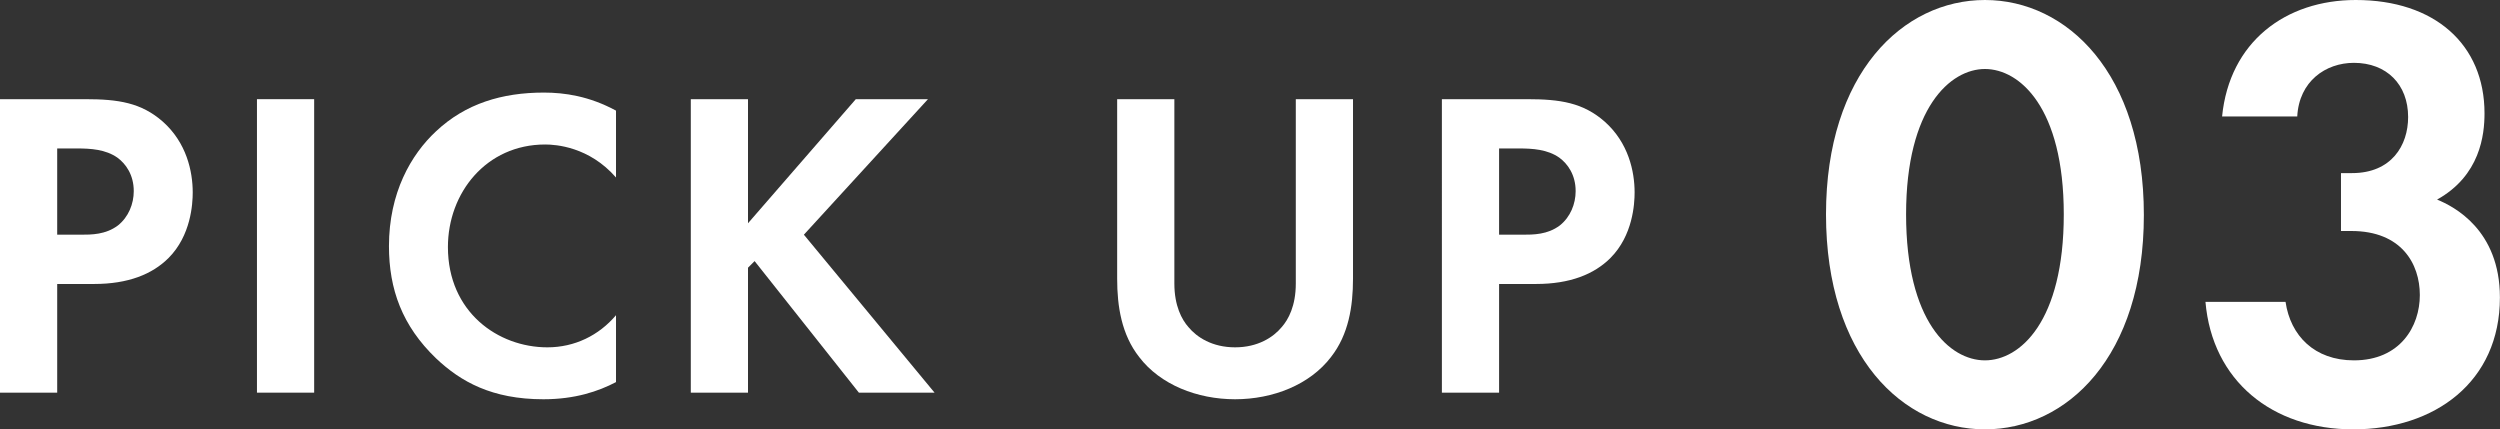
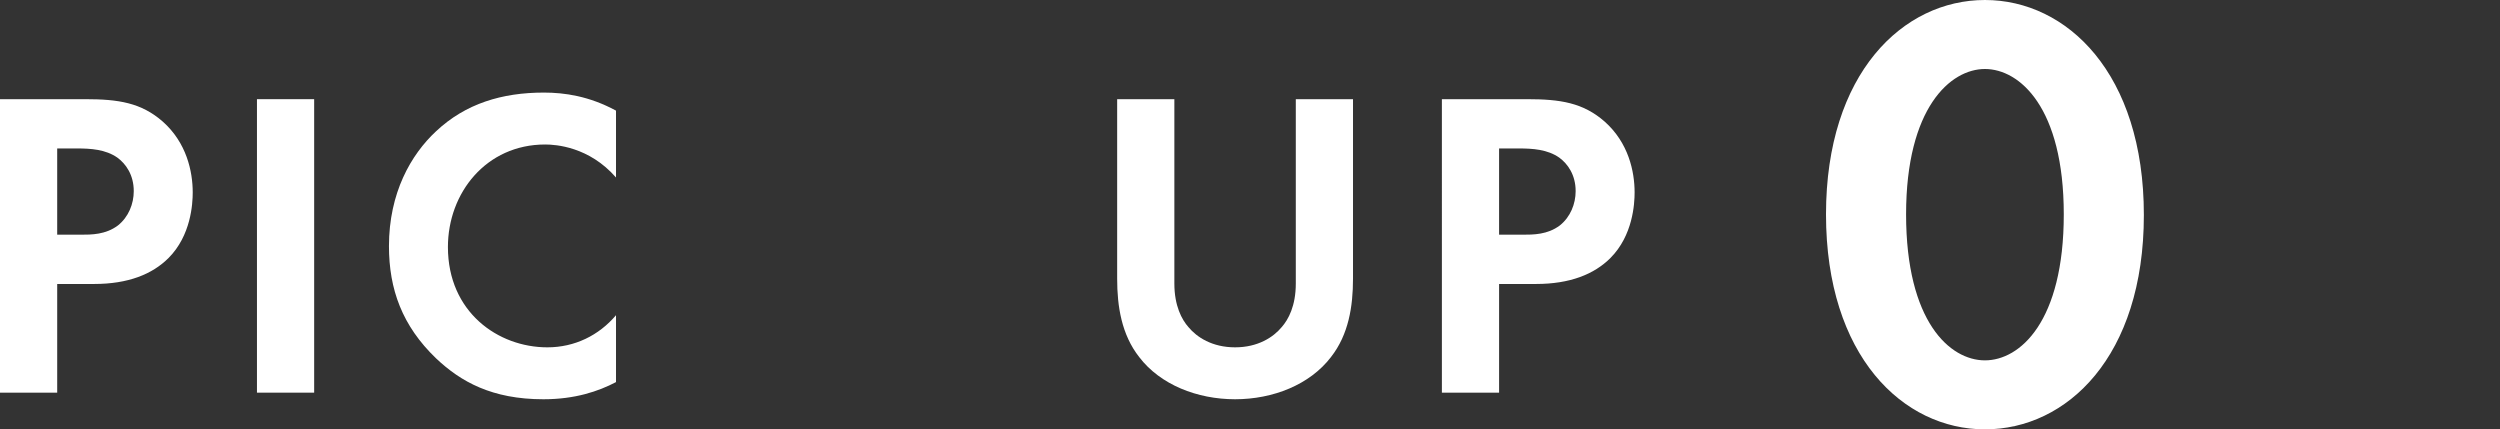
<svg xmlns="http://www.w3.org/2000/svg" id="_レイヤー_2" viewBox="0 0 284.09 48.79">
  <rect x="0" y="0" width="284.09" height="48.79" fill="#333333" stroke="none" />
  <defs>
    <style>.cls-1{fill:#fff;}</style>
  </defs>
  <g id="_デザイン">
    <g>
      <path class="cls-1" d="M9.7,11.27c3.75,0,6.35,.4,8.8,2.55,2.7,2.4,3.4,5.65,3.4,8.05,0,1.3-.2,4.9-2.75,7.45-1.85,1.85-4.6,2.95-8.45,2.95H6.5v12.35H0V11.27H9.7Zm-3.2,15.4h2.65c1.25,0,2.85,0,4.25-1.05,1.2-.95,1.8-2.45,1.8-3.9,0-1.85-.9-3.1-1.85-3.8-1.35-.95-3.05-1.05-4.6-1.05h-2.25v9.8Z" />
      <path class="cls-1" d="M35.7,11.27V44.62h-6.5V11.27h6.5Z" />
      <path class="cls-1" d="M70,43.42c-2,1.05-4.65,1.95-8.25,1.95-5.85,0-9.4-2-12.2-4.65-3.85-3.7-5.35-7.85-5.35-12.75,0-6.05,2.5-10.4,5.35-13.05,3.35-3.15,7.5-4.4,12.25-4.4,2.35,0,5.15,.4,8.2,2.05v7.6c-3.05-3.5-6.85-3.75-8.05-3.75-6.7,0-11.05,5.5-11.05,11.65,0,7.4,5.7,11.4,11.3,11.4,3.1,0,5.85-1.35,7.8-3.65v7.6Z" />
-       <path class="cls-1" d="M85,25.37l12.25-14.1h8.2l-14.1,15.4,14.85,17.95h-8.6l-11.85-14.95-.75,.75v14.2h-6.5V11.27h6.5v14.1Z" />
      <path class="cls-1" d="M133.45,11.27v20.95c0,2.55,.85,4.1,1.6,4.95,.95,1.15,2.7,2.3,5.3,2.3s4.35-1.15,5.3-2.3c.75-.85,1.6-2.4,1.6-4.95V11.27h6.5V31.67c0,3.15-.5,6.35-2.5,8.9-2.4,3.15-6.6,4.8-10.9,4.8s-8.5-1.65-10.9-4.8c-2-2.55-2.5-5.75-2.5-8.9V11.27h6.5Z" />
      <path class="cls-1" d="M173.55,11.27c3.75,0,6.35,.4,8.8,2.55,2.7,2.4,3.4,5.65,3.4,8.05,0,1.3-.2,4.9-2.75,7.45-1.85,1.85-4.6,2.95-8.45,2.95h-4.2v12.35h-6.5V11.27h9.7Zm-3.2,15.4h2.65c1.25,0,2.85,0,4.25-1.05,1.2-.95,1.8-2.45,1.8-3.9,0-1.85-.9-3.1-1.85-3.8-1.35-.95-3.05-1.05-4.6-1.05h-2.25v9.8Z" />
      <path class="cls-1" d="M207.5,24.36c0-16.03,8.75-24.36,18.06-24.36s18.06,8.33,18.06,24.43-8.75,24.36-18.06,24.36-18.06-8.33-18.06-24.43Zm9.1,0c0,12.18,4.97,16.59,8.96,16.59s8.96-4.41,8.96-16.59-5.04-16.52-8.96-16.52-8.96,4.41-8.96,16.52Z" />
-       <path class="cls-1" d="M252.51,13.23c.84-8.47,7.21-13.23,15.19-13.23,8.96,0,14.63,5.04,14.63,12.88,0,2.45-.49,7.07-5.39,9.8,1.89,.77,7.14,3.43,7.14,11.13,0,9.59-7.42,14.98-16.66,14.98s-16.03-5.53-16.8-14.49h9.1c.56,3.85,3.29,6.65,7.77,6.65,5.25,0,7.49-3.85,7.49-7.42s-2.1-7.28-7.77-7.28h-1.19v-6.58h1.26c4.48,0,6.37-3.15,6.37-6.37,0-3.71-2.45-6.16-6.16-6.16-3.22,0-6.23,2.1-6.44,6.09h-8.54Z" />
    </g>
  </g>
</svg>